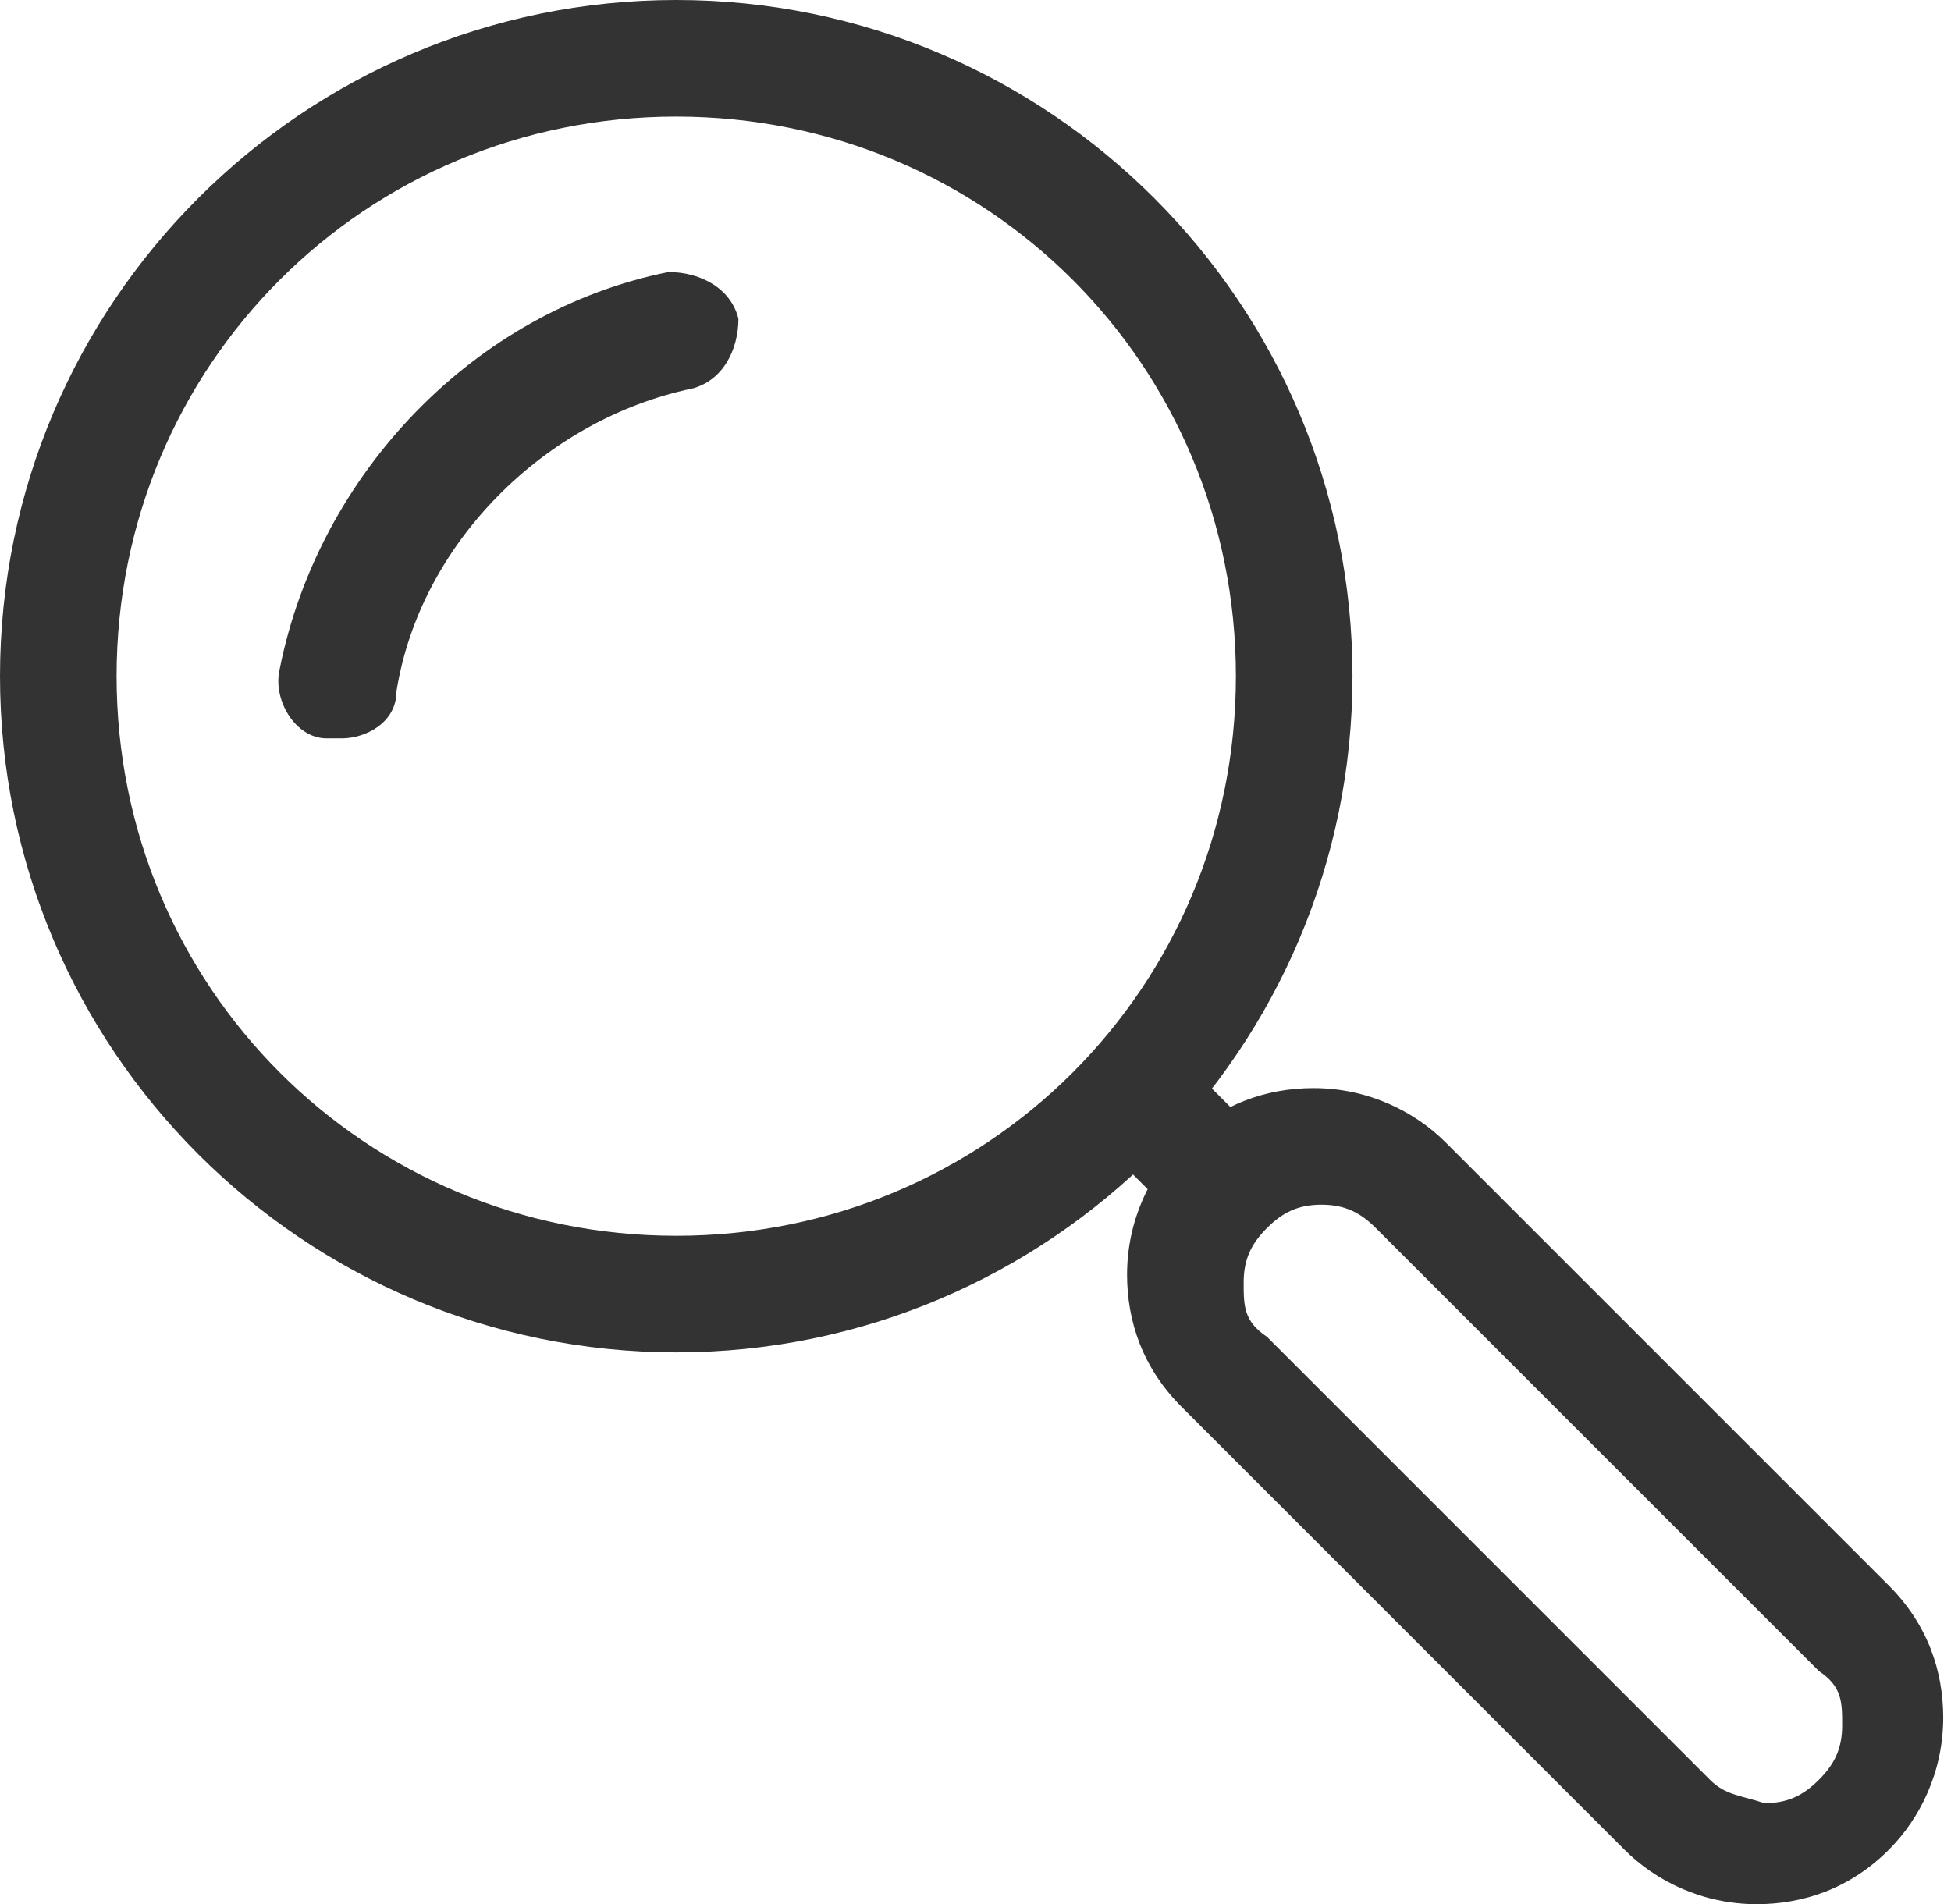
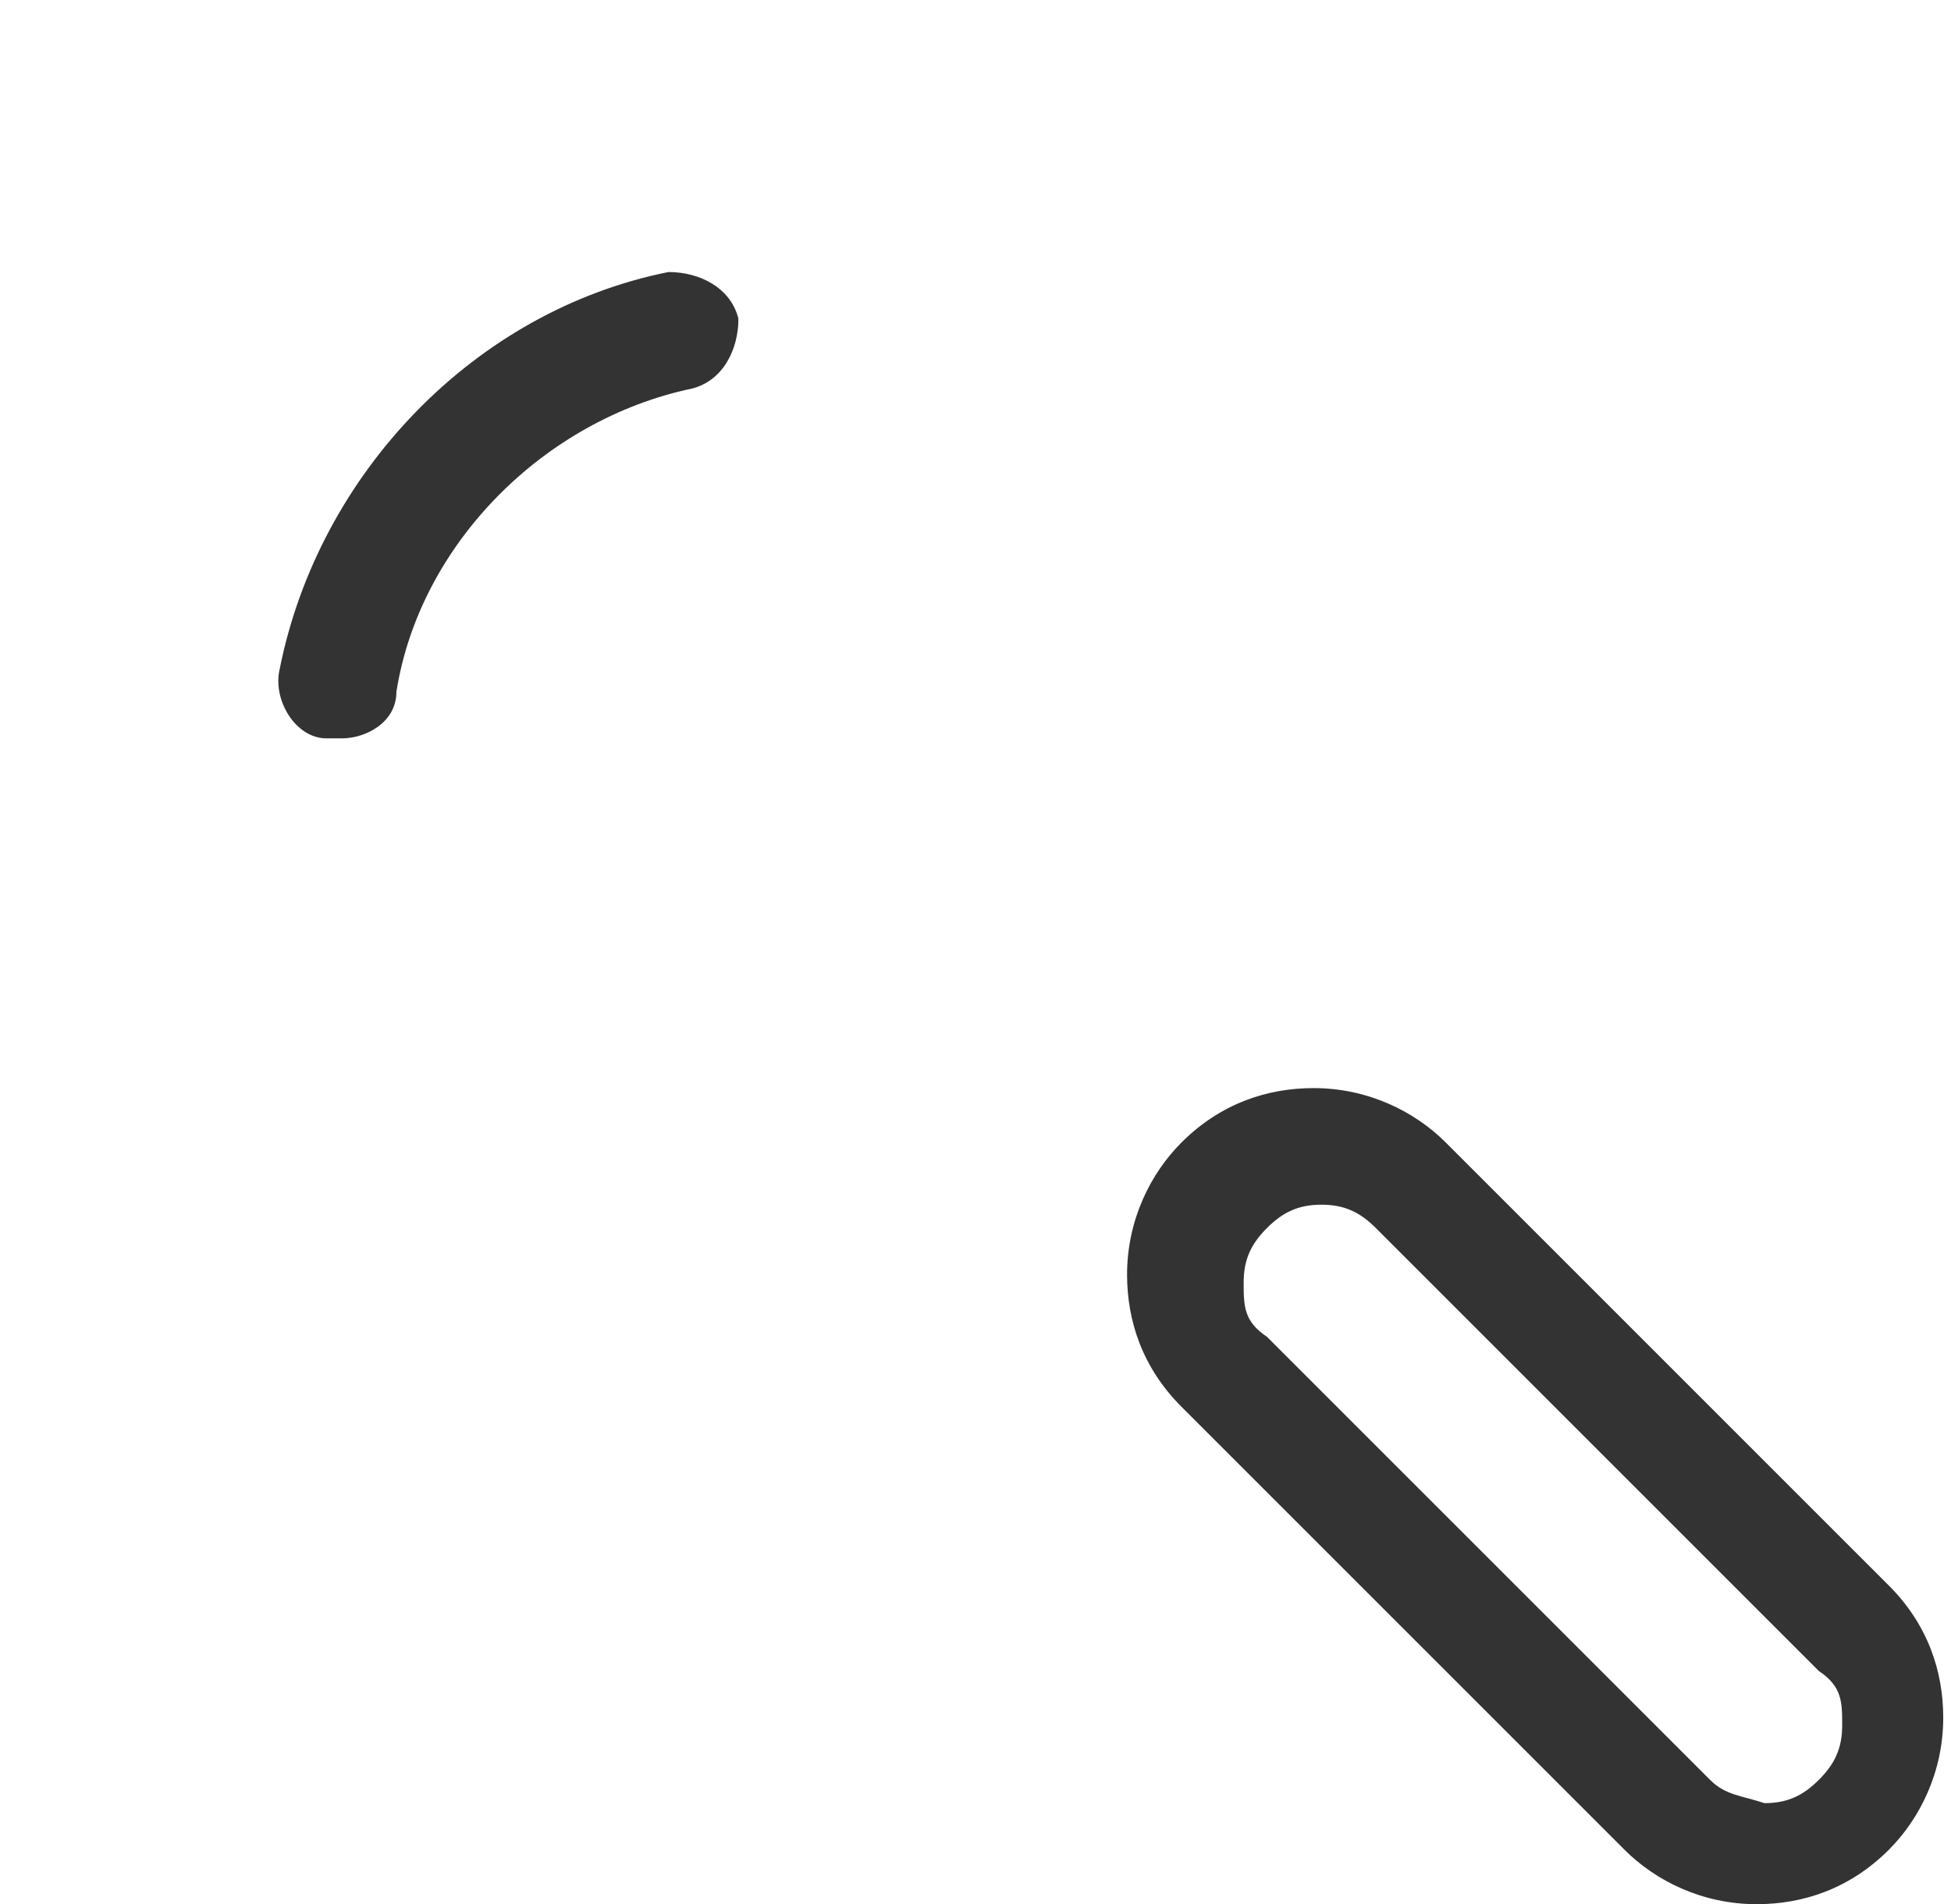
<svg xmlns="http://www.w3.org/2000/svg" id="Camada_1" width="25.1" height="24.5" version="1.1" viewBox="0 0 25.1 24.5">
  <defs>
    <style>
      .st0 {
        fill: #333;
      }
    </style>
  </defs>
-   <path class="st0" d="M8.7,17.4C3.9,17.4,0,13.5,0,8.7S3.9,0,8.7,0s8.7,3.9,8.7,8.7-3.9,8.7-8.7,8.7ZM8.7,1.5c-4,0-7.2,3.2-7.2,7.2s3.2,7.2,7.2,7.2,7.2-3.2,7.2-7.2S12.7,1.5,8.7,1.5Z" />
  <path class="st0" d="M4.3,9.5s0,0-.1,0c-.4,0-.7-.5-.6-.9.5-2.5,2.5-4.6,5-5.1.4,0,.8.2.9.6,0,.4-.2.8-.6.9-1.9.4-3.5,2-3.8,3.9,0,.4-.4.6-.7.6Z" />
-   <rect class="st0" x="14.4" y="13.8" width="1.5" height="1.7" transform="translate(-5.9 15) rotate(-45)" />
  <path class="st0" d="M22.6,24.5c-.7,0-1.3-.3-1.7-.7l-5.7-5.7c-.5-.5-.7-1.1-.7-1.7,0-.7.3-1.3.7-1.7.5-.5,1.1-.7,1.7-.7h0c.7,0,1.3.3,1.7.7l5.7,5.7c.5.5.7,1.1.7,1.7,0,.7-.3,1.3-.7,1.7-.5.5-1.1.7-1.7.7h0ZM17,15.5h0c-.3,0-.5.1-.7.3-.2.2-.3.4-.3.7,0,.3,0,.5.3.7l5.7,5.7c.2.2.4.2.7.3.3,0,.5-.1.7-.3.2-.2.3-.4.3-.7,0-.3,0-.5-.3-.7l-5.7-5.7c-.2-.2-.4-.3-.7-.3Z" />
</svg>